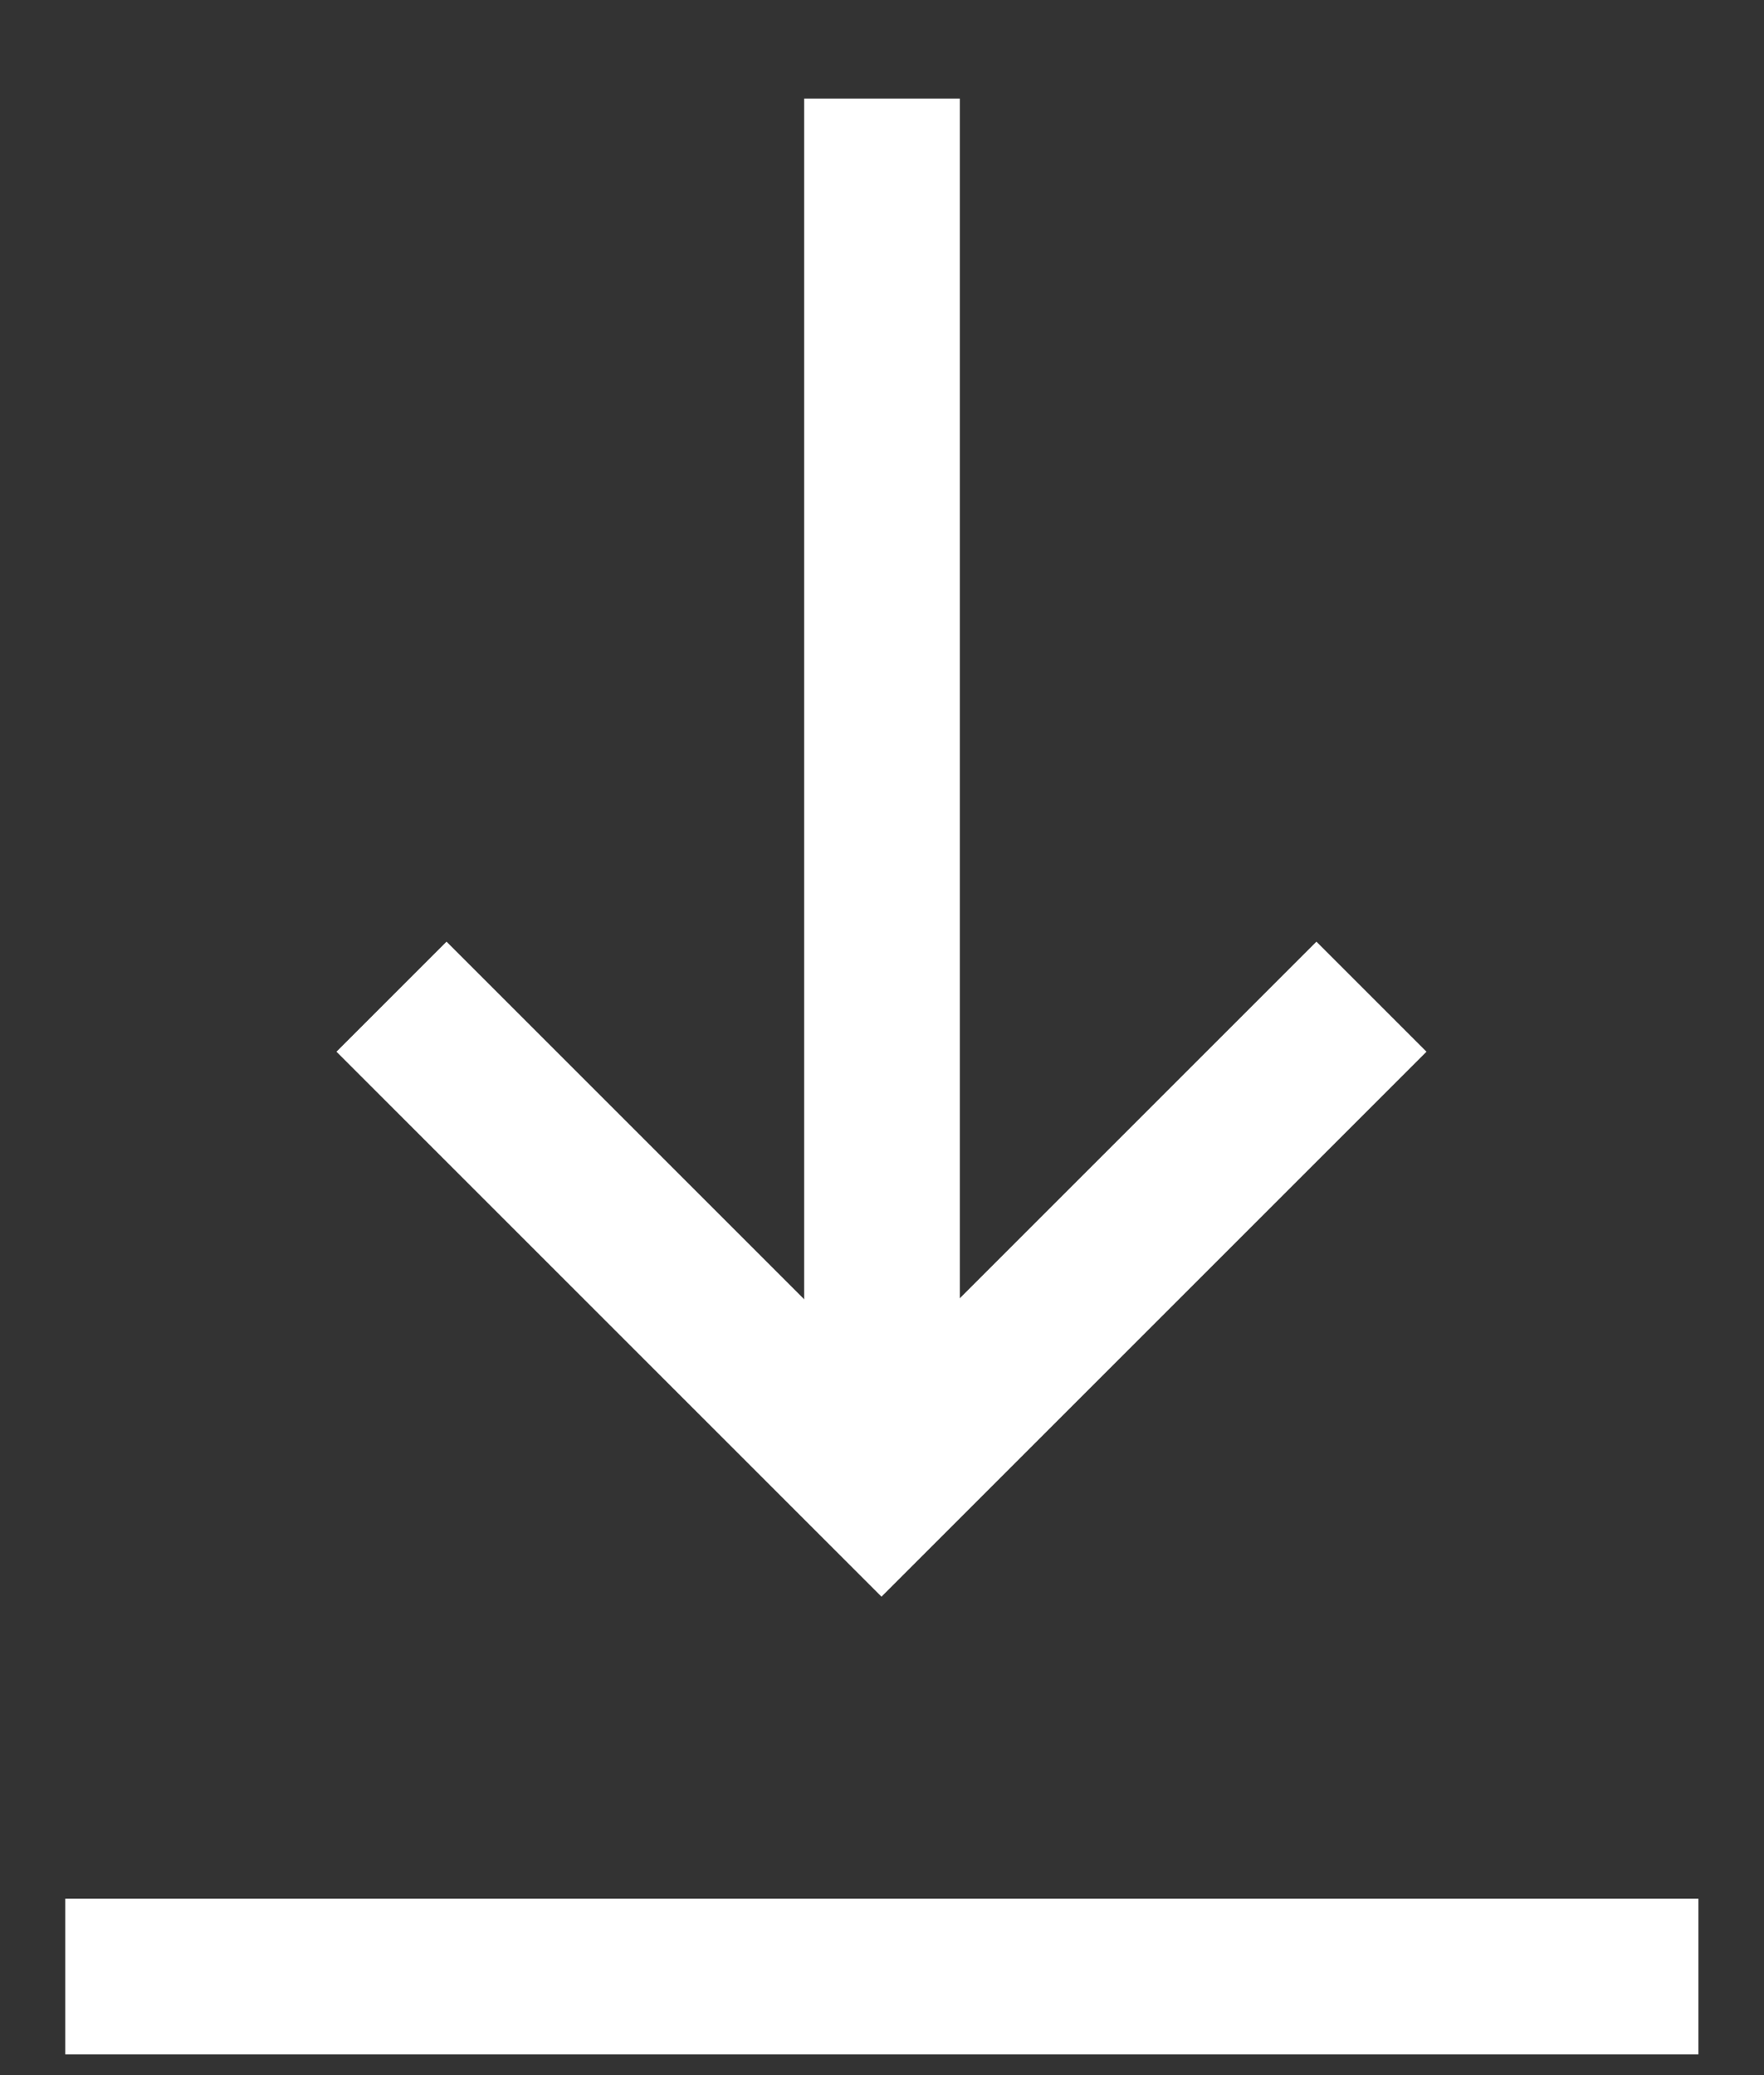
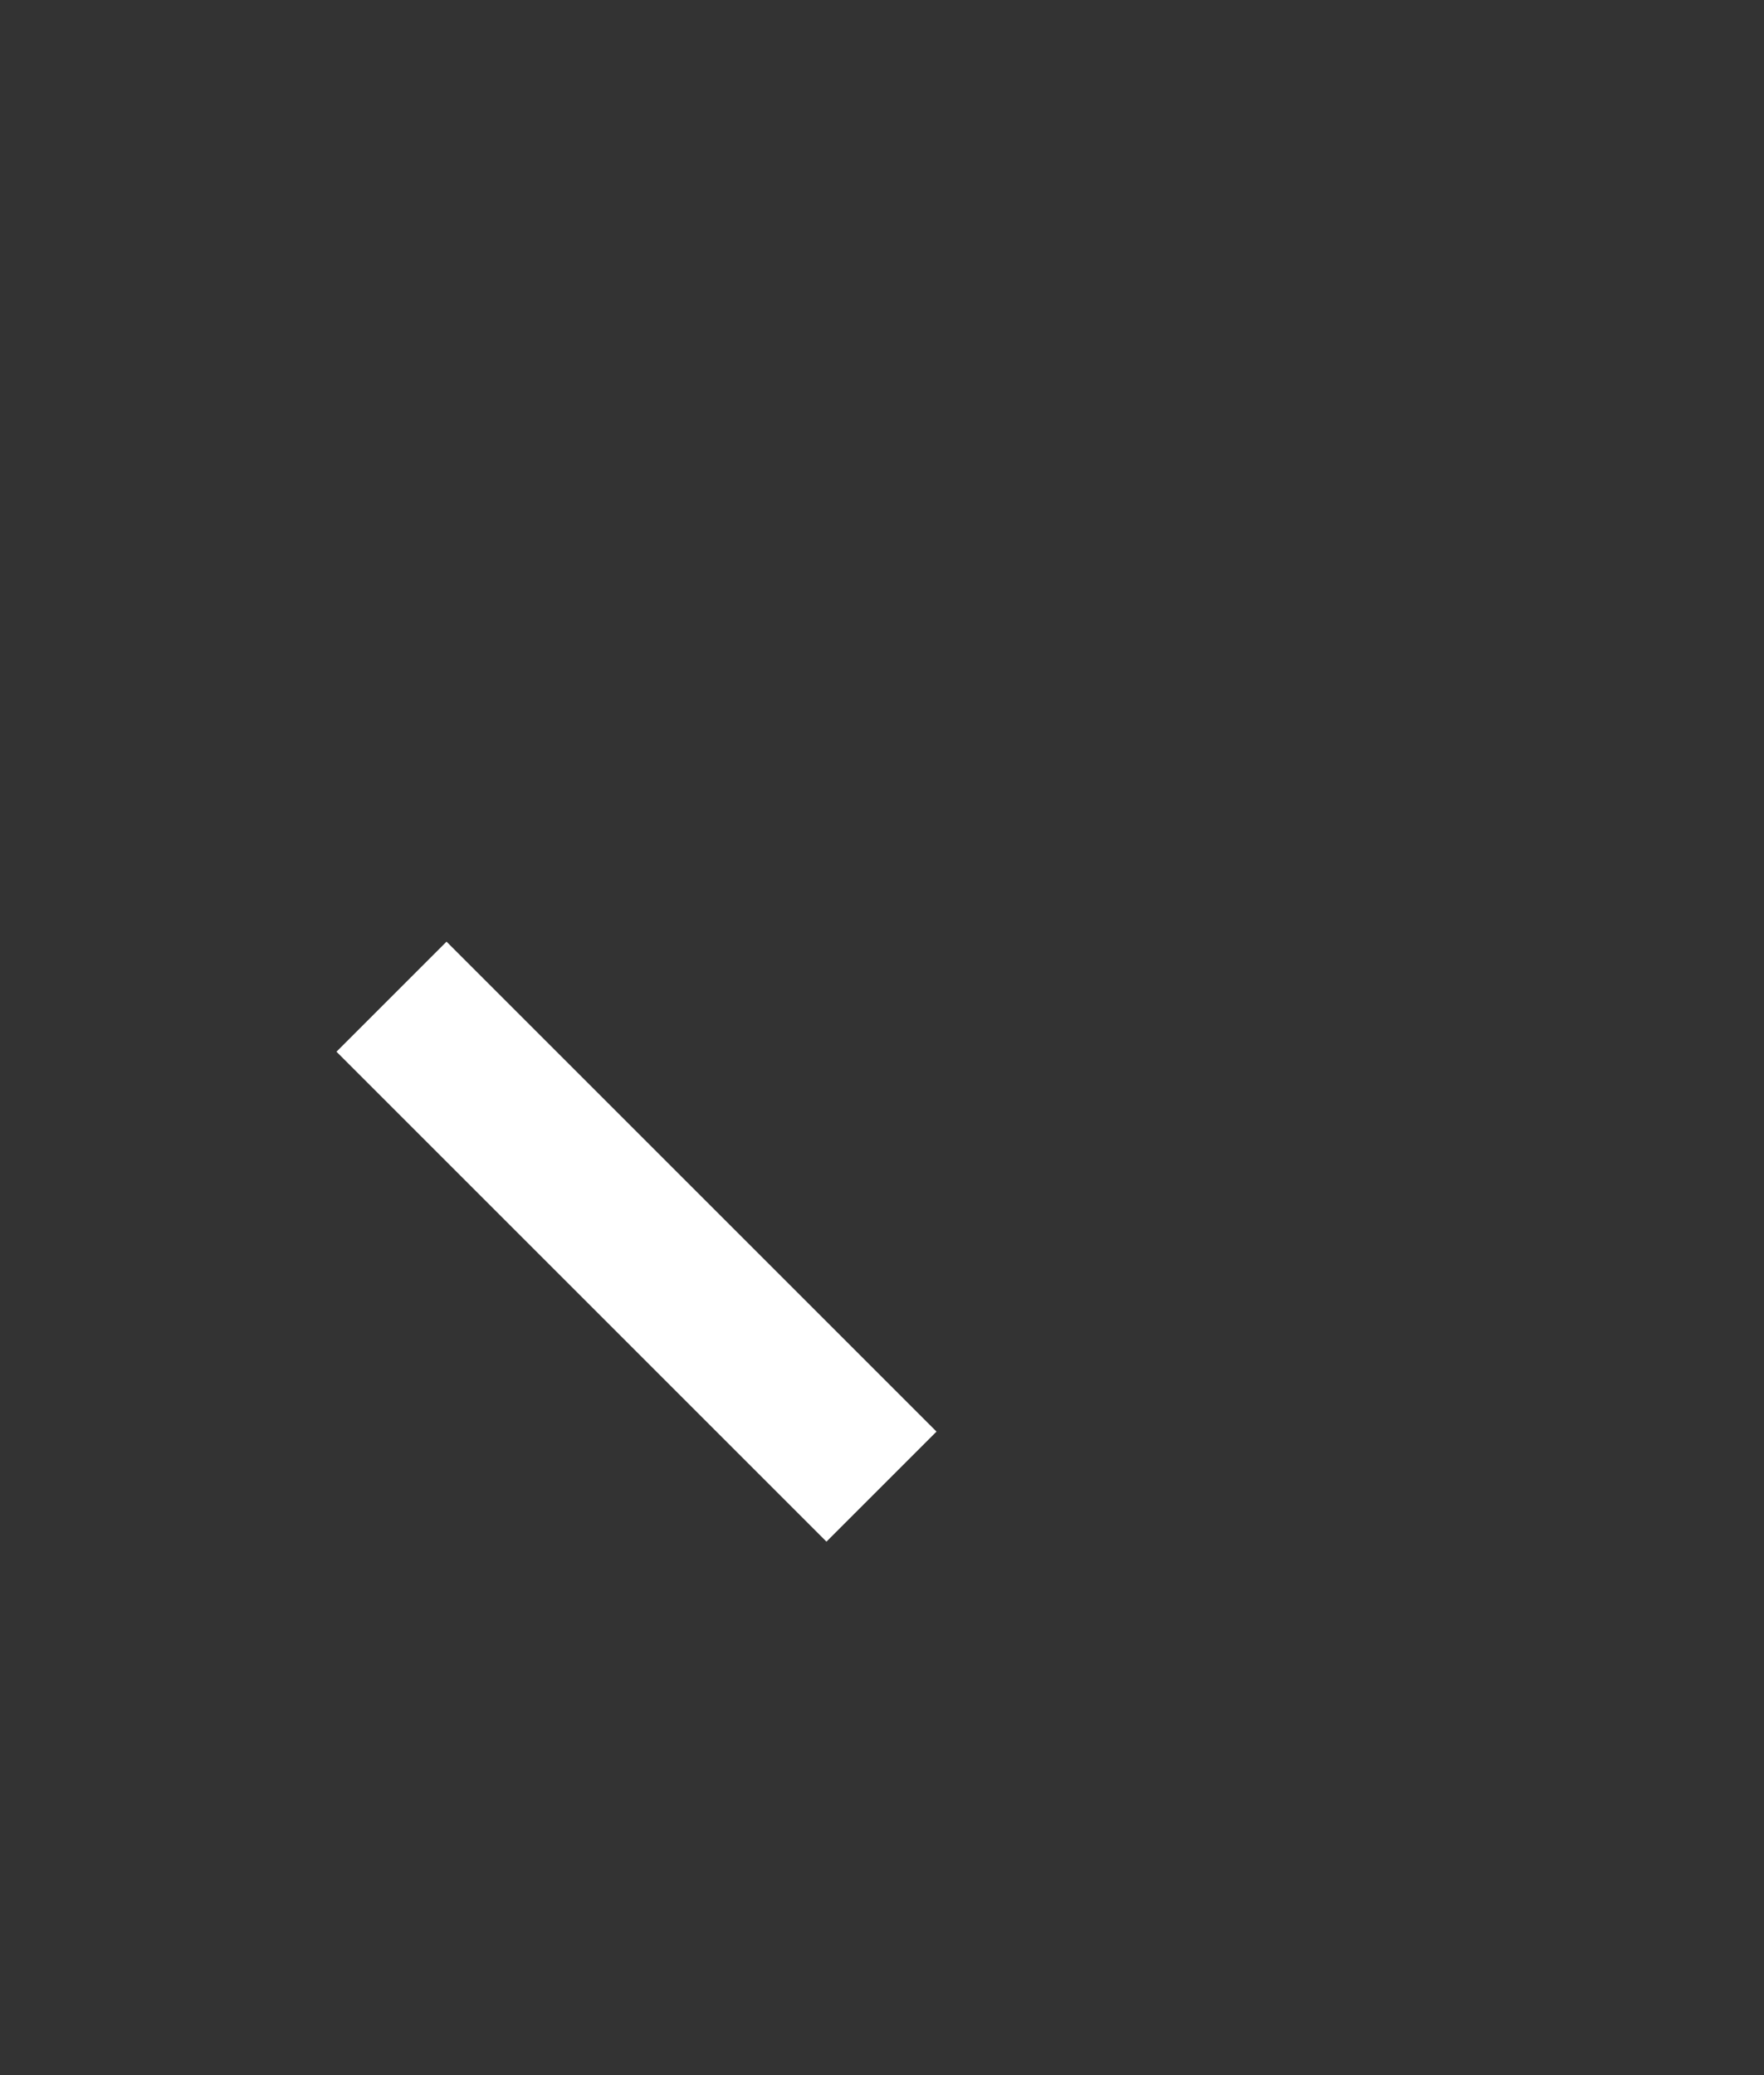
<svg xmlns="http://www.w3.org/2000/svg" width="17" height="20" viewBox="0 0 17 20" fill="none">
  <rect x="0" y="0" width="17" height="20" fill="#333333" stroke="none" />
-   <path d="M3.773 9.606L8.495 14.328L13.217 9.606" stroke="white" stroke-width="1.5" />
-   <path d="M8.5 14.328V0.95" stroke="white" stroke-width="1.5" />
-   <path d="M16.368 19.05H0.629" stroke="white" stroke-width="1.5" />
+   <path d="M3.773 9.606L8.495 14.328" stroke="white" stroke-width="1.5" />
</svg>